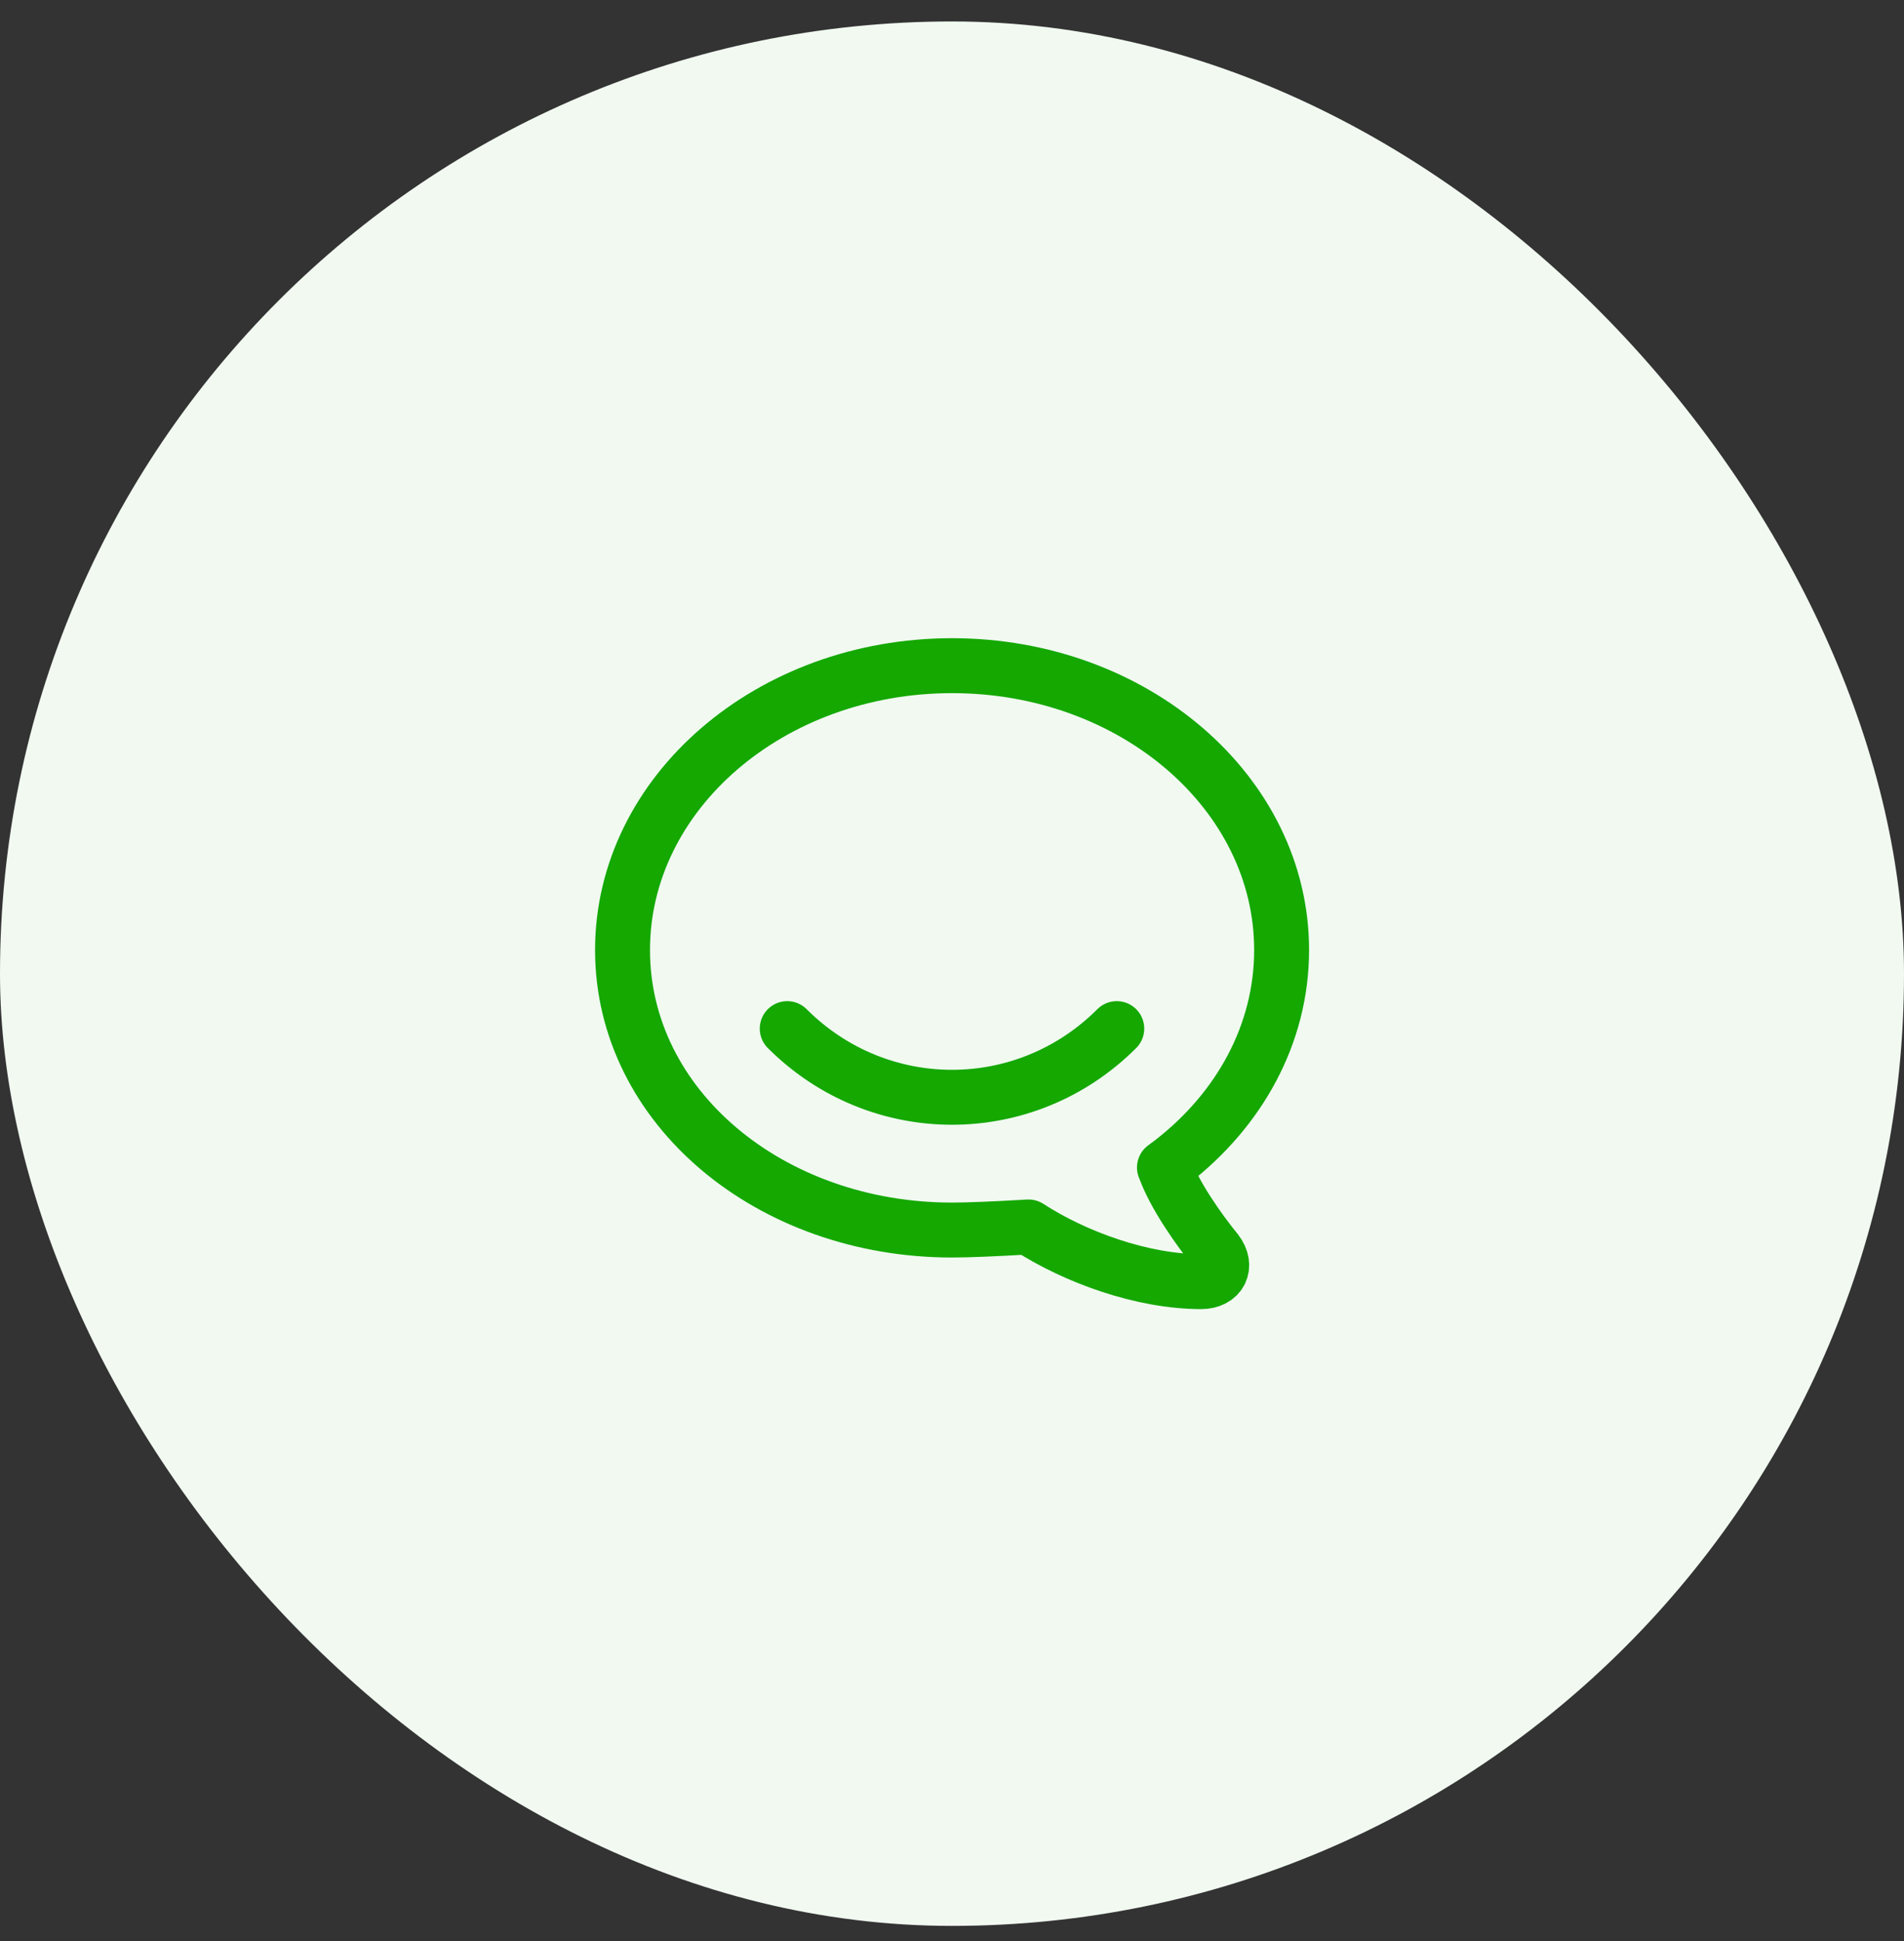
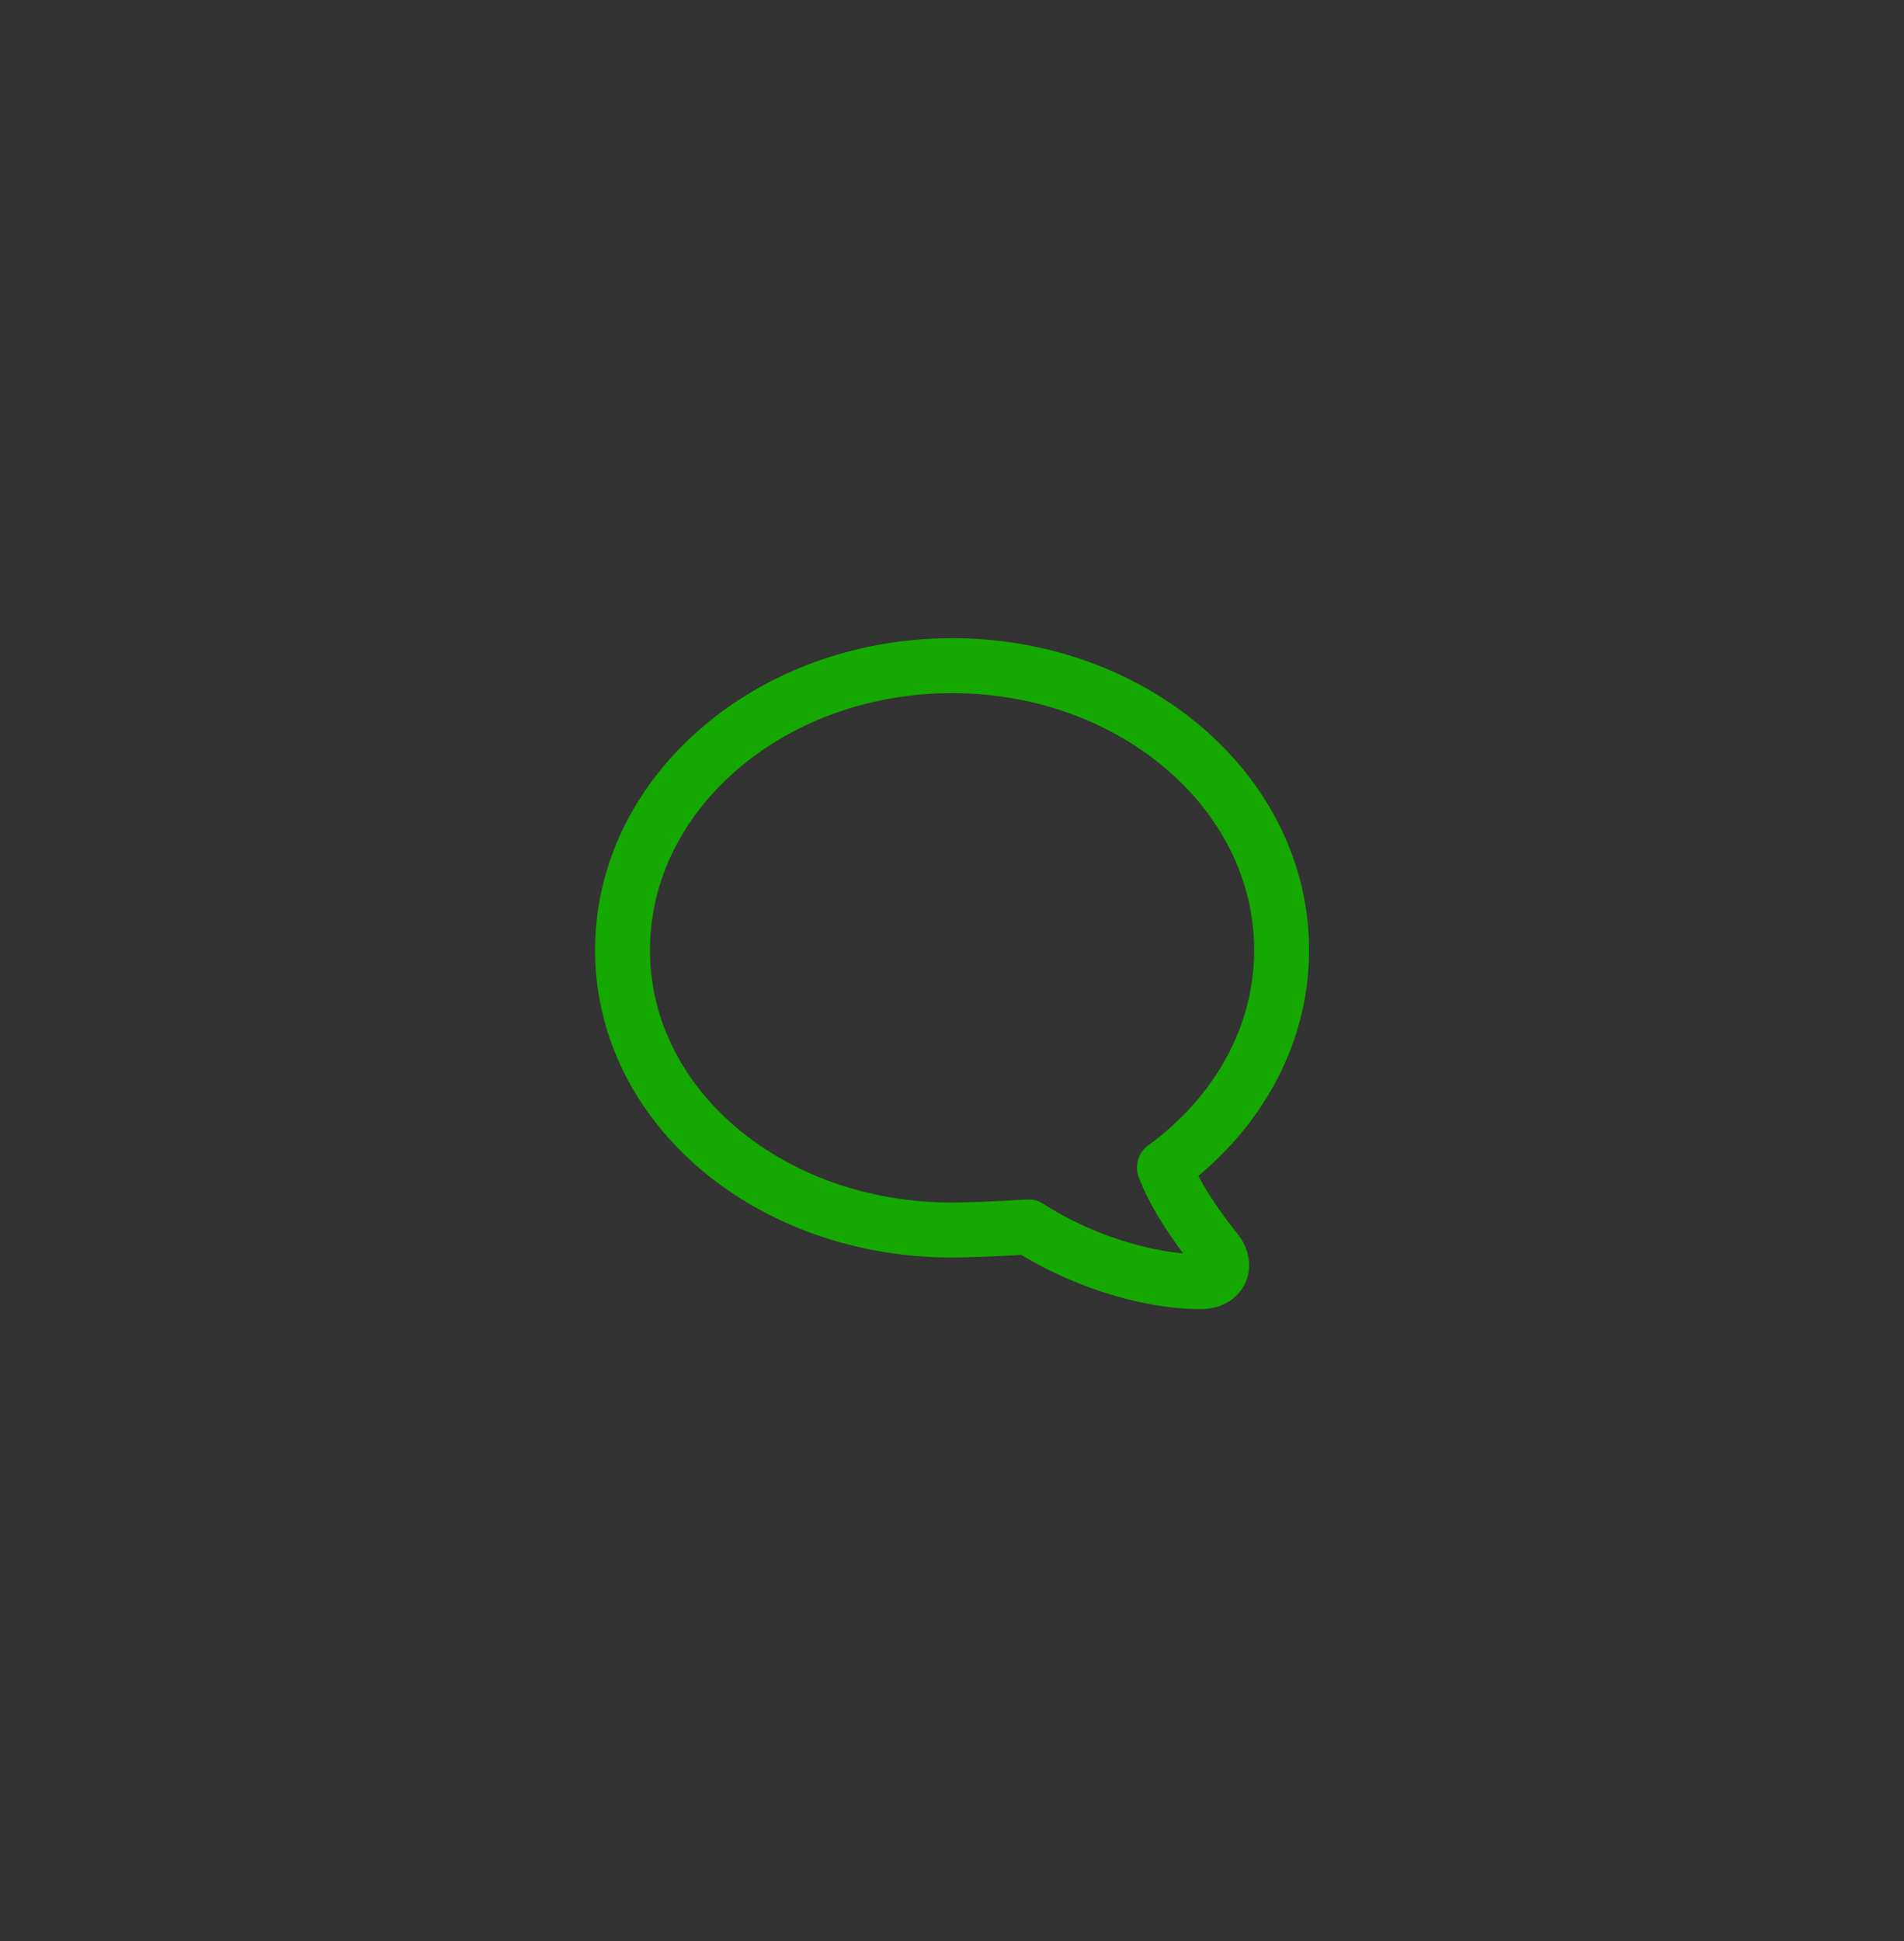
<svg xmlns="http://www.w3.org/2000/svg" width="52" height="53" viewBox="0 0 52 53" fill="none">
  <rect x="0" y="0" width="52" height="53" fill="#333333" stroke="none" />
-   <rect y="0.586" width="52" height="52" rx="26" fill="#F1F9F1" />
-   <path d="M21.5 28.086C24 30.586 28 30.586 30.5 28.086M31.802 31.878C31.802 31.878 31.879 31.823 32.002 31.729C33.845 30.304 35.002 28.239 35.002 25.94C35.002 21.654 30.972 18.176 26.002 18.176C21.032 18.176 17.002 21.654 17.002 25.94C17.002 30.228 21.032 33.586 26.002 33.586C26.426 33.586 27.122 33.558 28.09 33.502C29.352 34.322 31.194 34.995 32.806 34.995C33.305 34.995 33.54 34.585 33.22 34.167C32.734 33.571 32.064 32.616 31.804 31.877L31.802 31.878Z" stroke="#14A800" stroke-width="1.5" stroke-linecap="round" stroke-linejoin="round" />
+   <path d="M21.5 28.086M31.802 31.878C31.802 31.878 31.879 31.823 32.002 31.729C33.845 30.304 35.002 28.239 35.002 25.94C35.002 21.654 30.972 18.176 26.002 18.176C21.032 18.176 17.002 21.654 17.002 25.94C17.002 30.228 21.032 33.586 26.002 33.586C26.426 33.586 27.122 33.558 28.09 33.502C29.352 34.322 31.194 34.995 32.806 34.995C33.305 34.995 33.54 34.585 33.22 34.167C32.734 33.571 32.064 32.616 31.804 31.877L31.802 31.878Z" stroke="#14A800" stroke-width="1.5" stroke-linecap="round" stroke-linejoin="round" />
</svg>